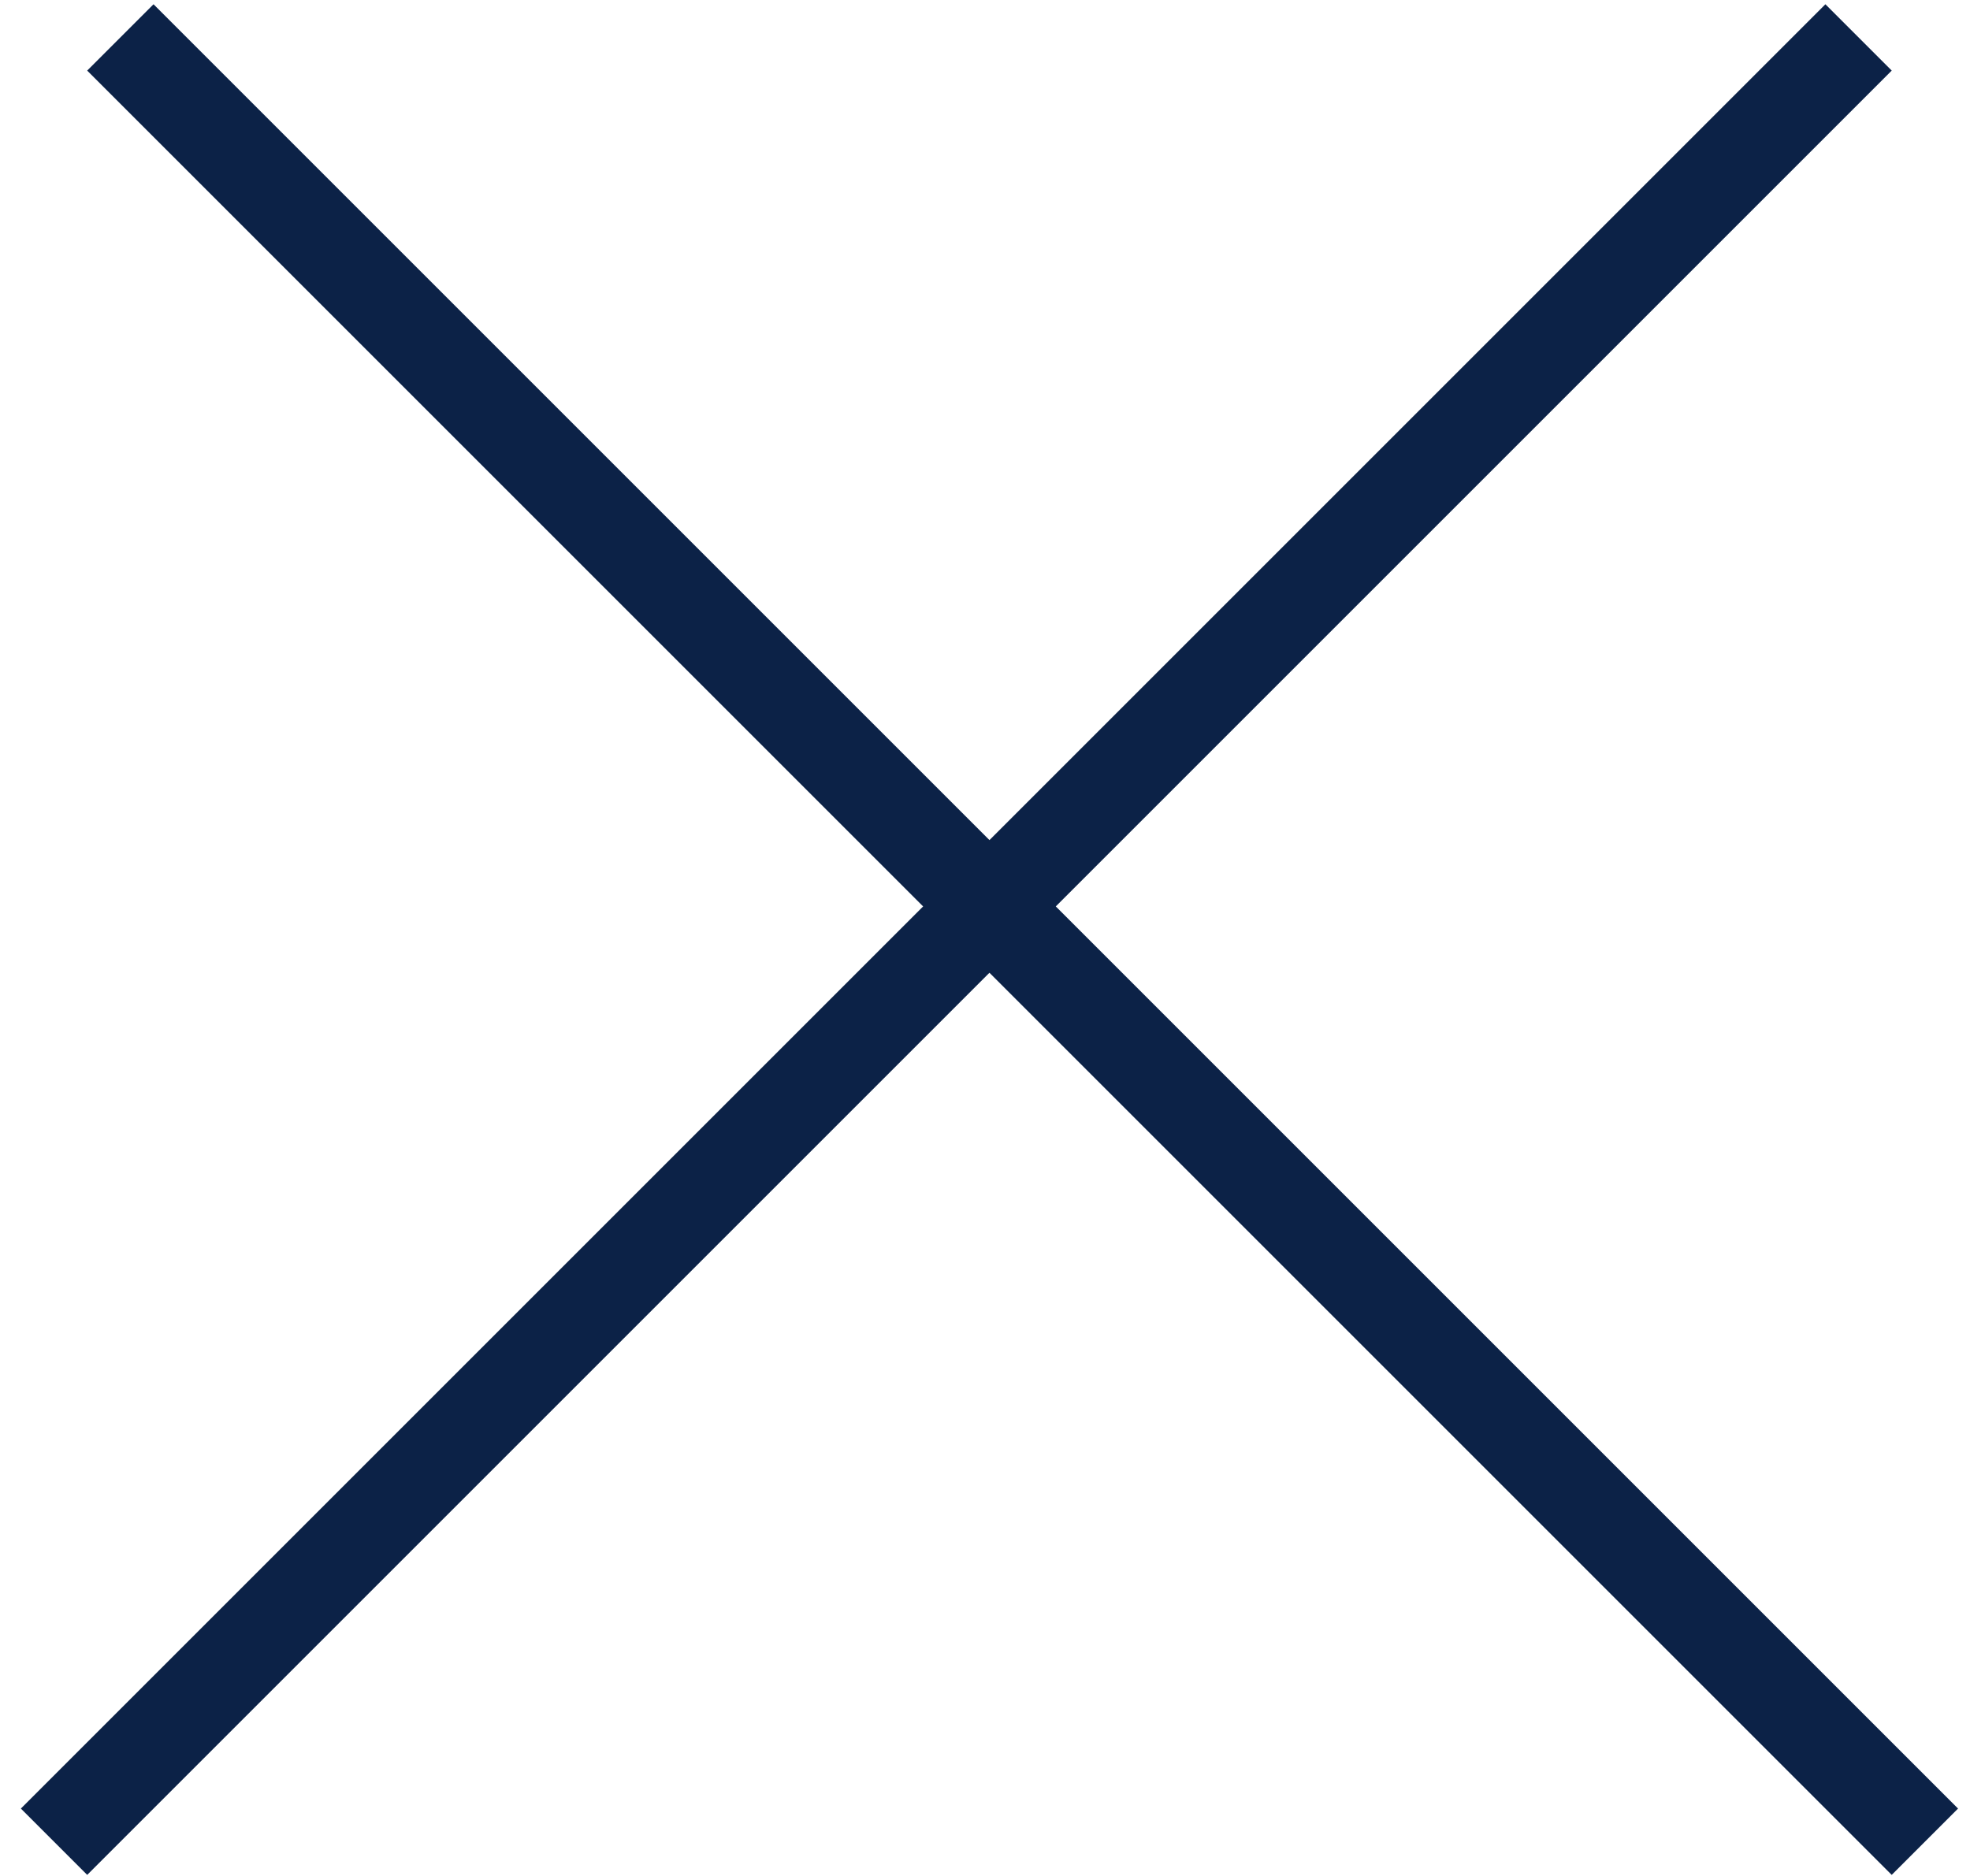
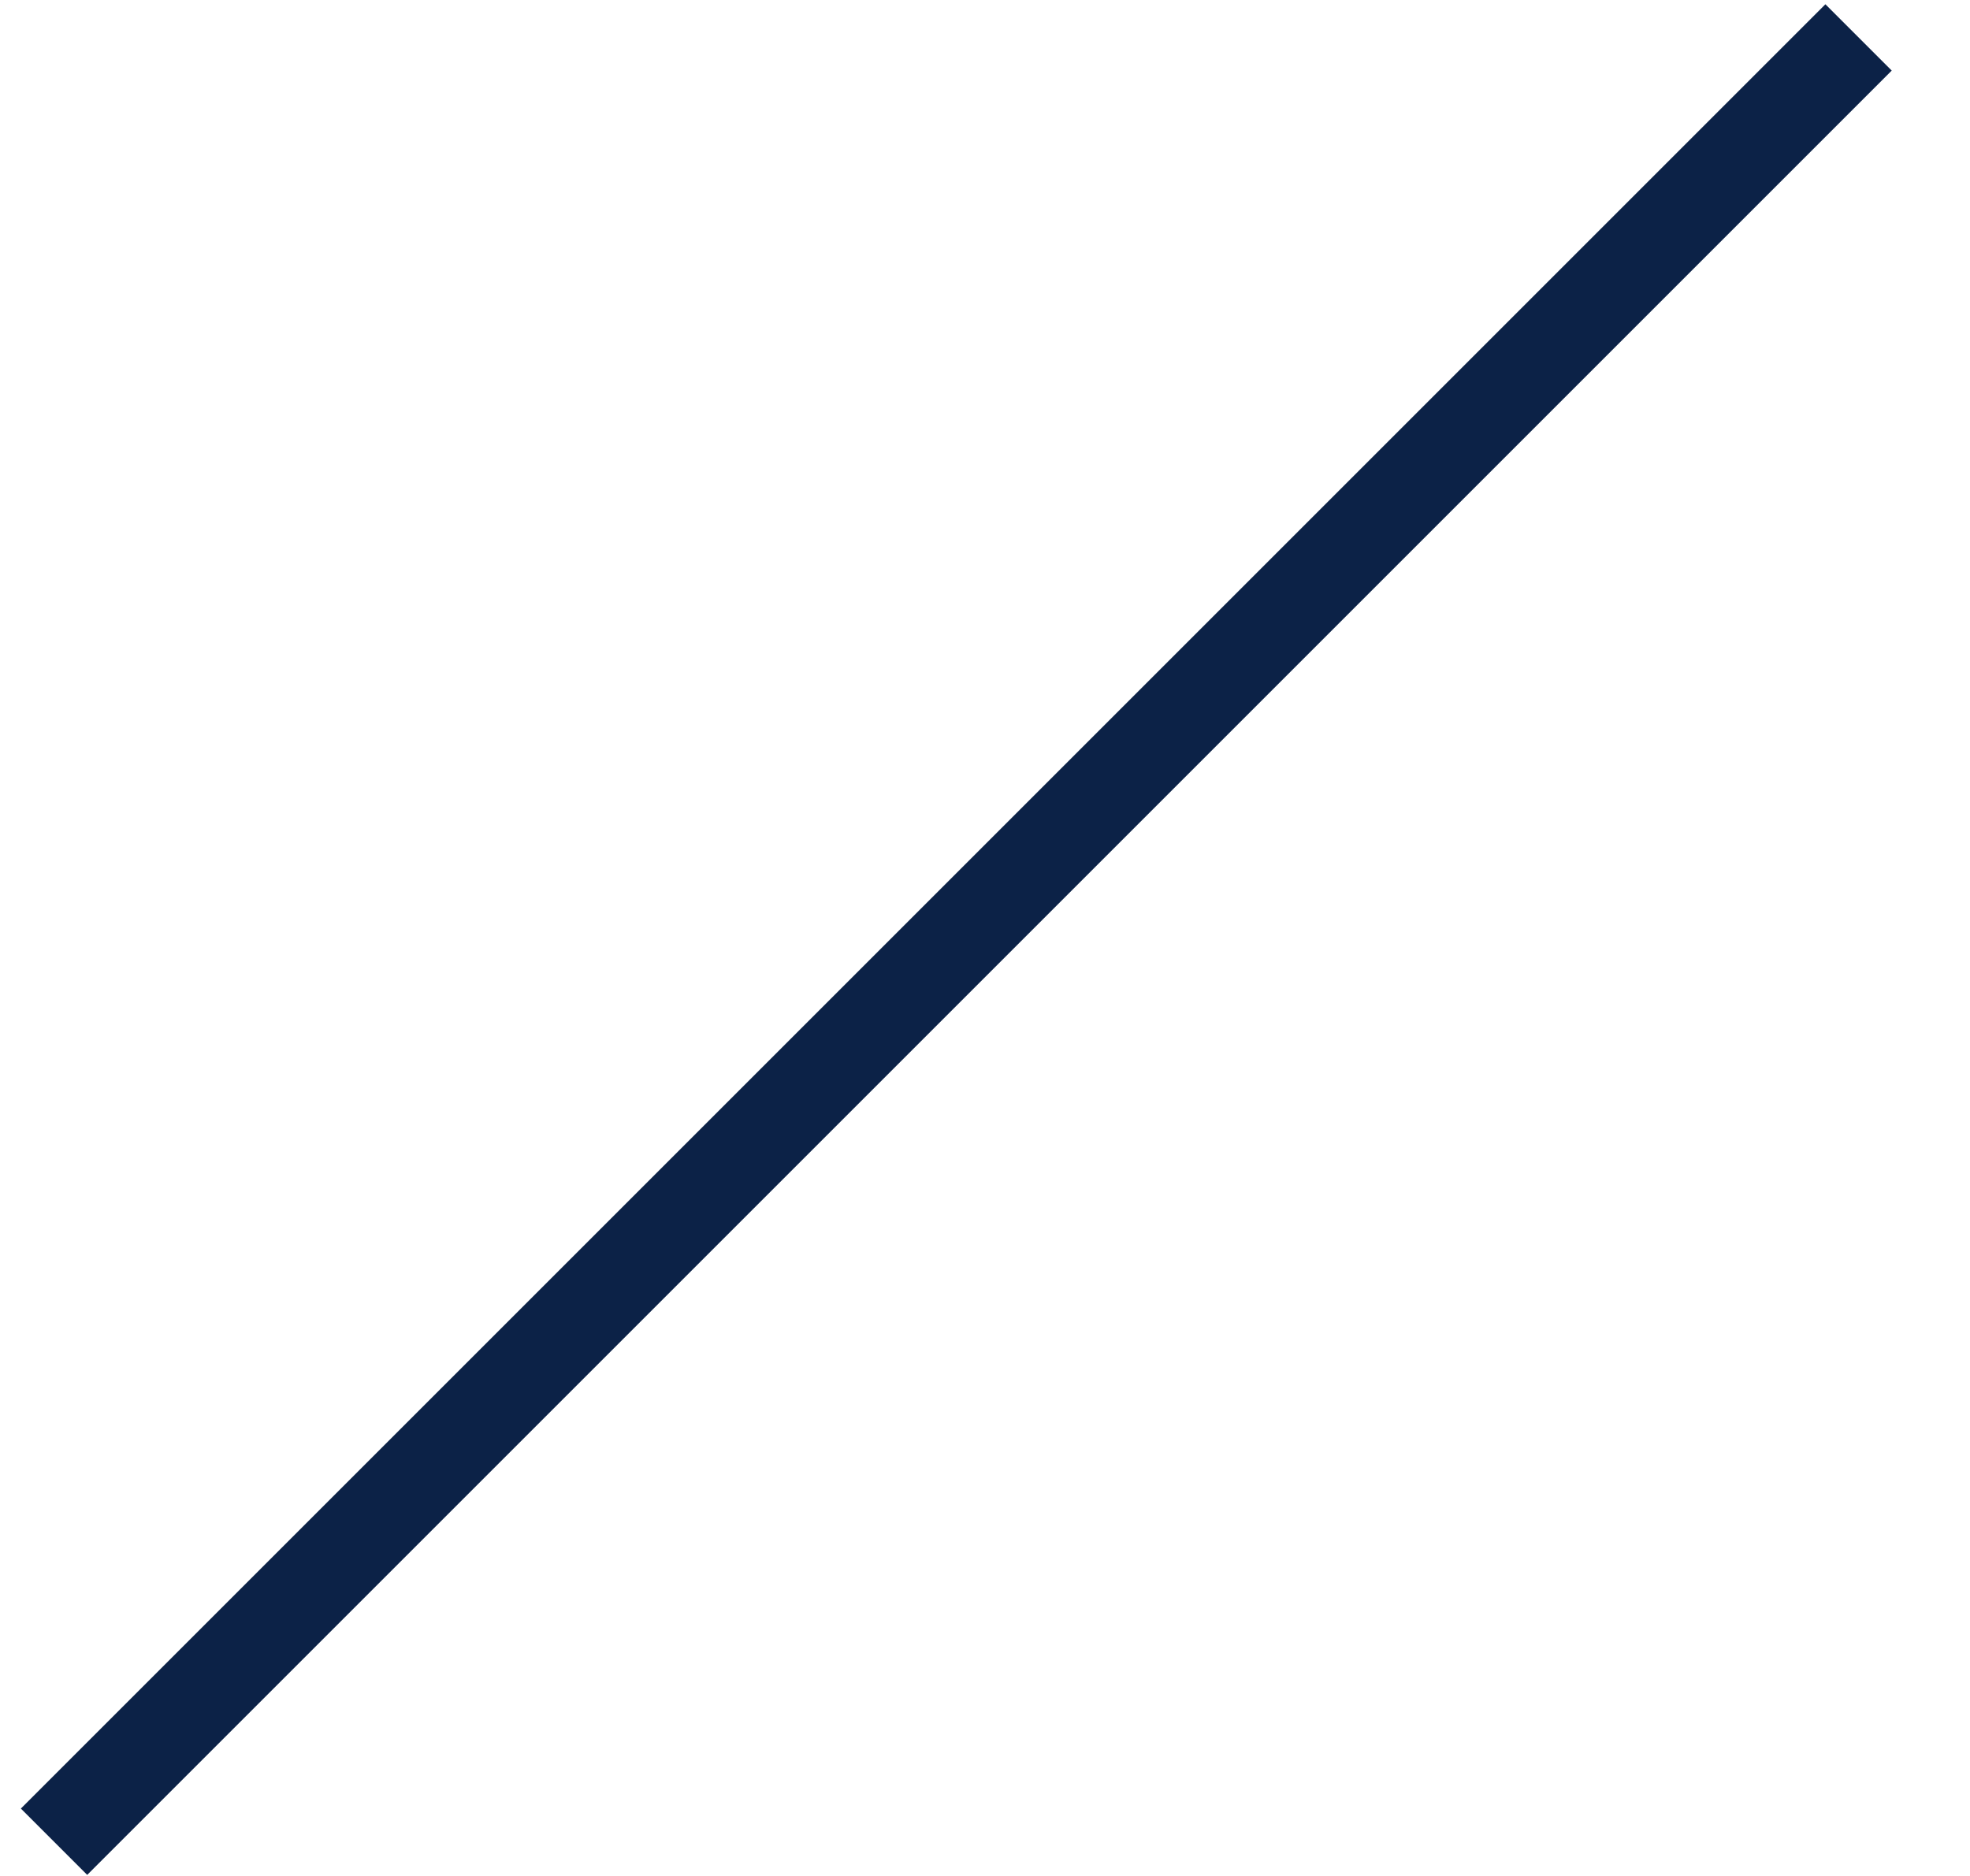
<svg xmlns="http://www.w3.org/2000/svg" width="21" height="20" viewBox="0 0 21 20" fill="none">
  <line x1="0.576" y1="19.635" x2="19.812" y2="0.399" stroke="#0C2247" />
-   <line x1="1.283" y1="0.399" x2="20.519" y2="19.635" stroke="#0C2247" />
</svg>